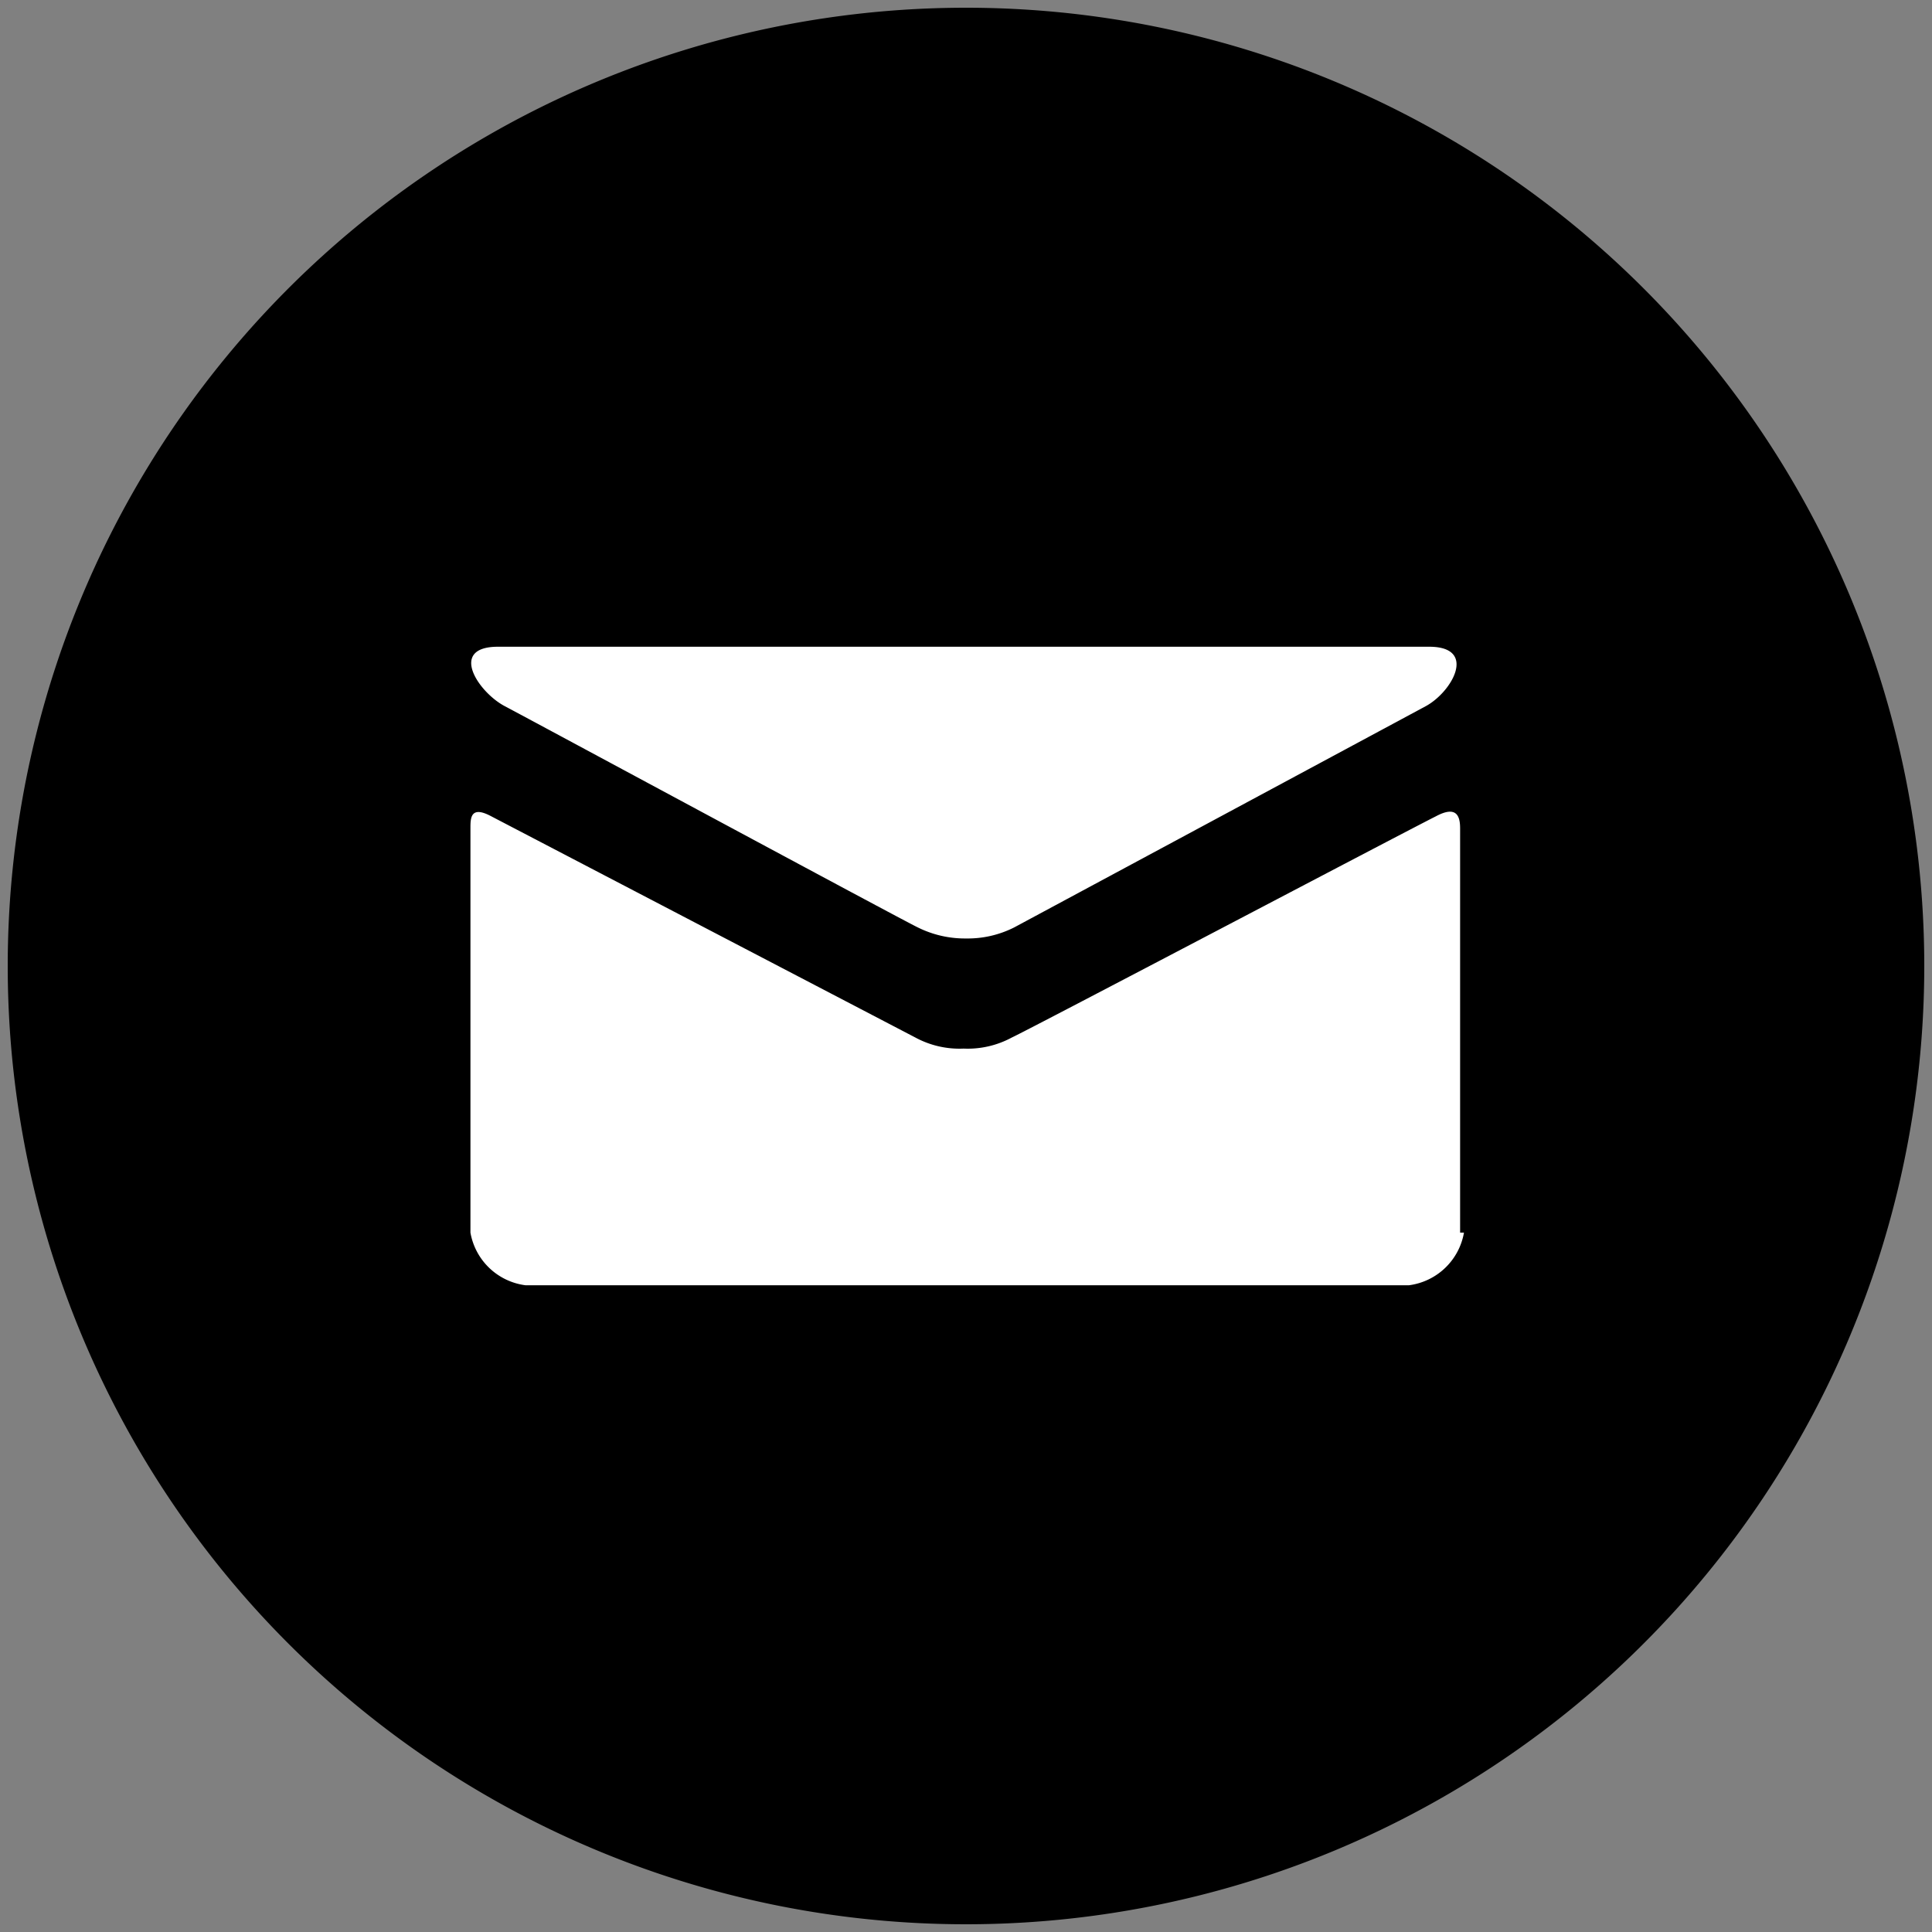
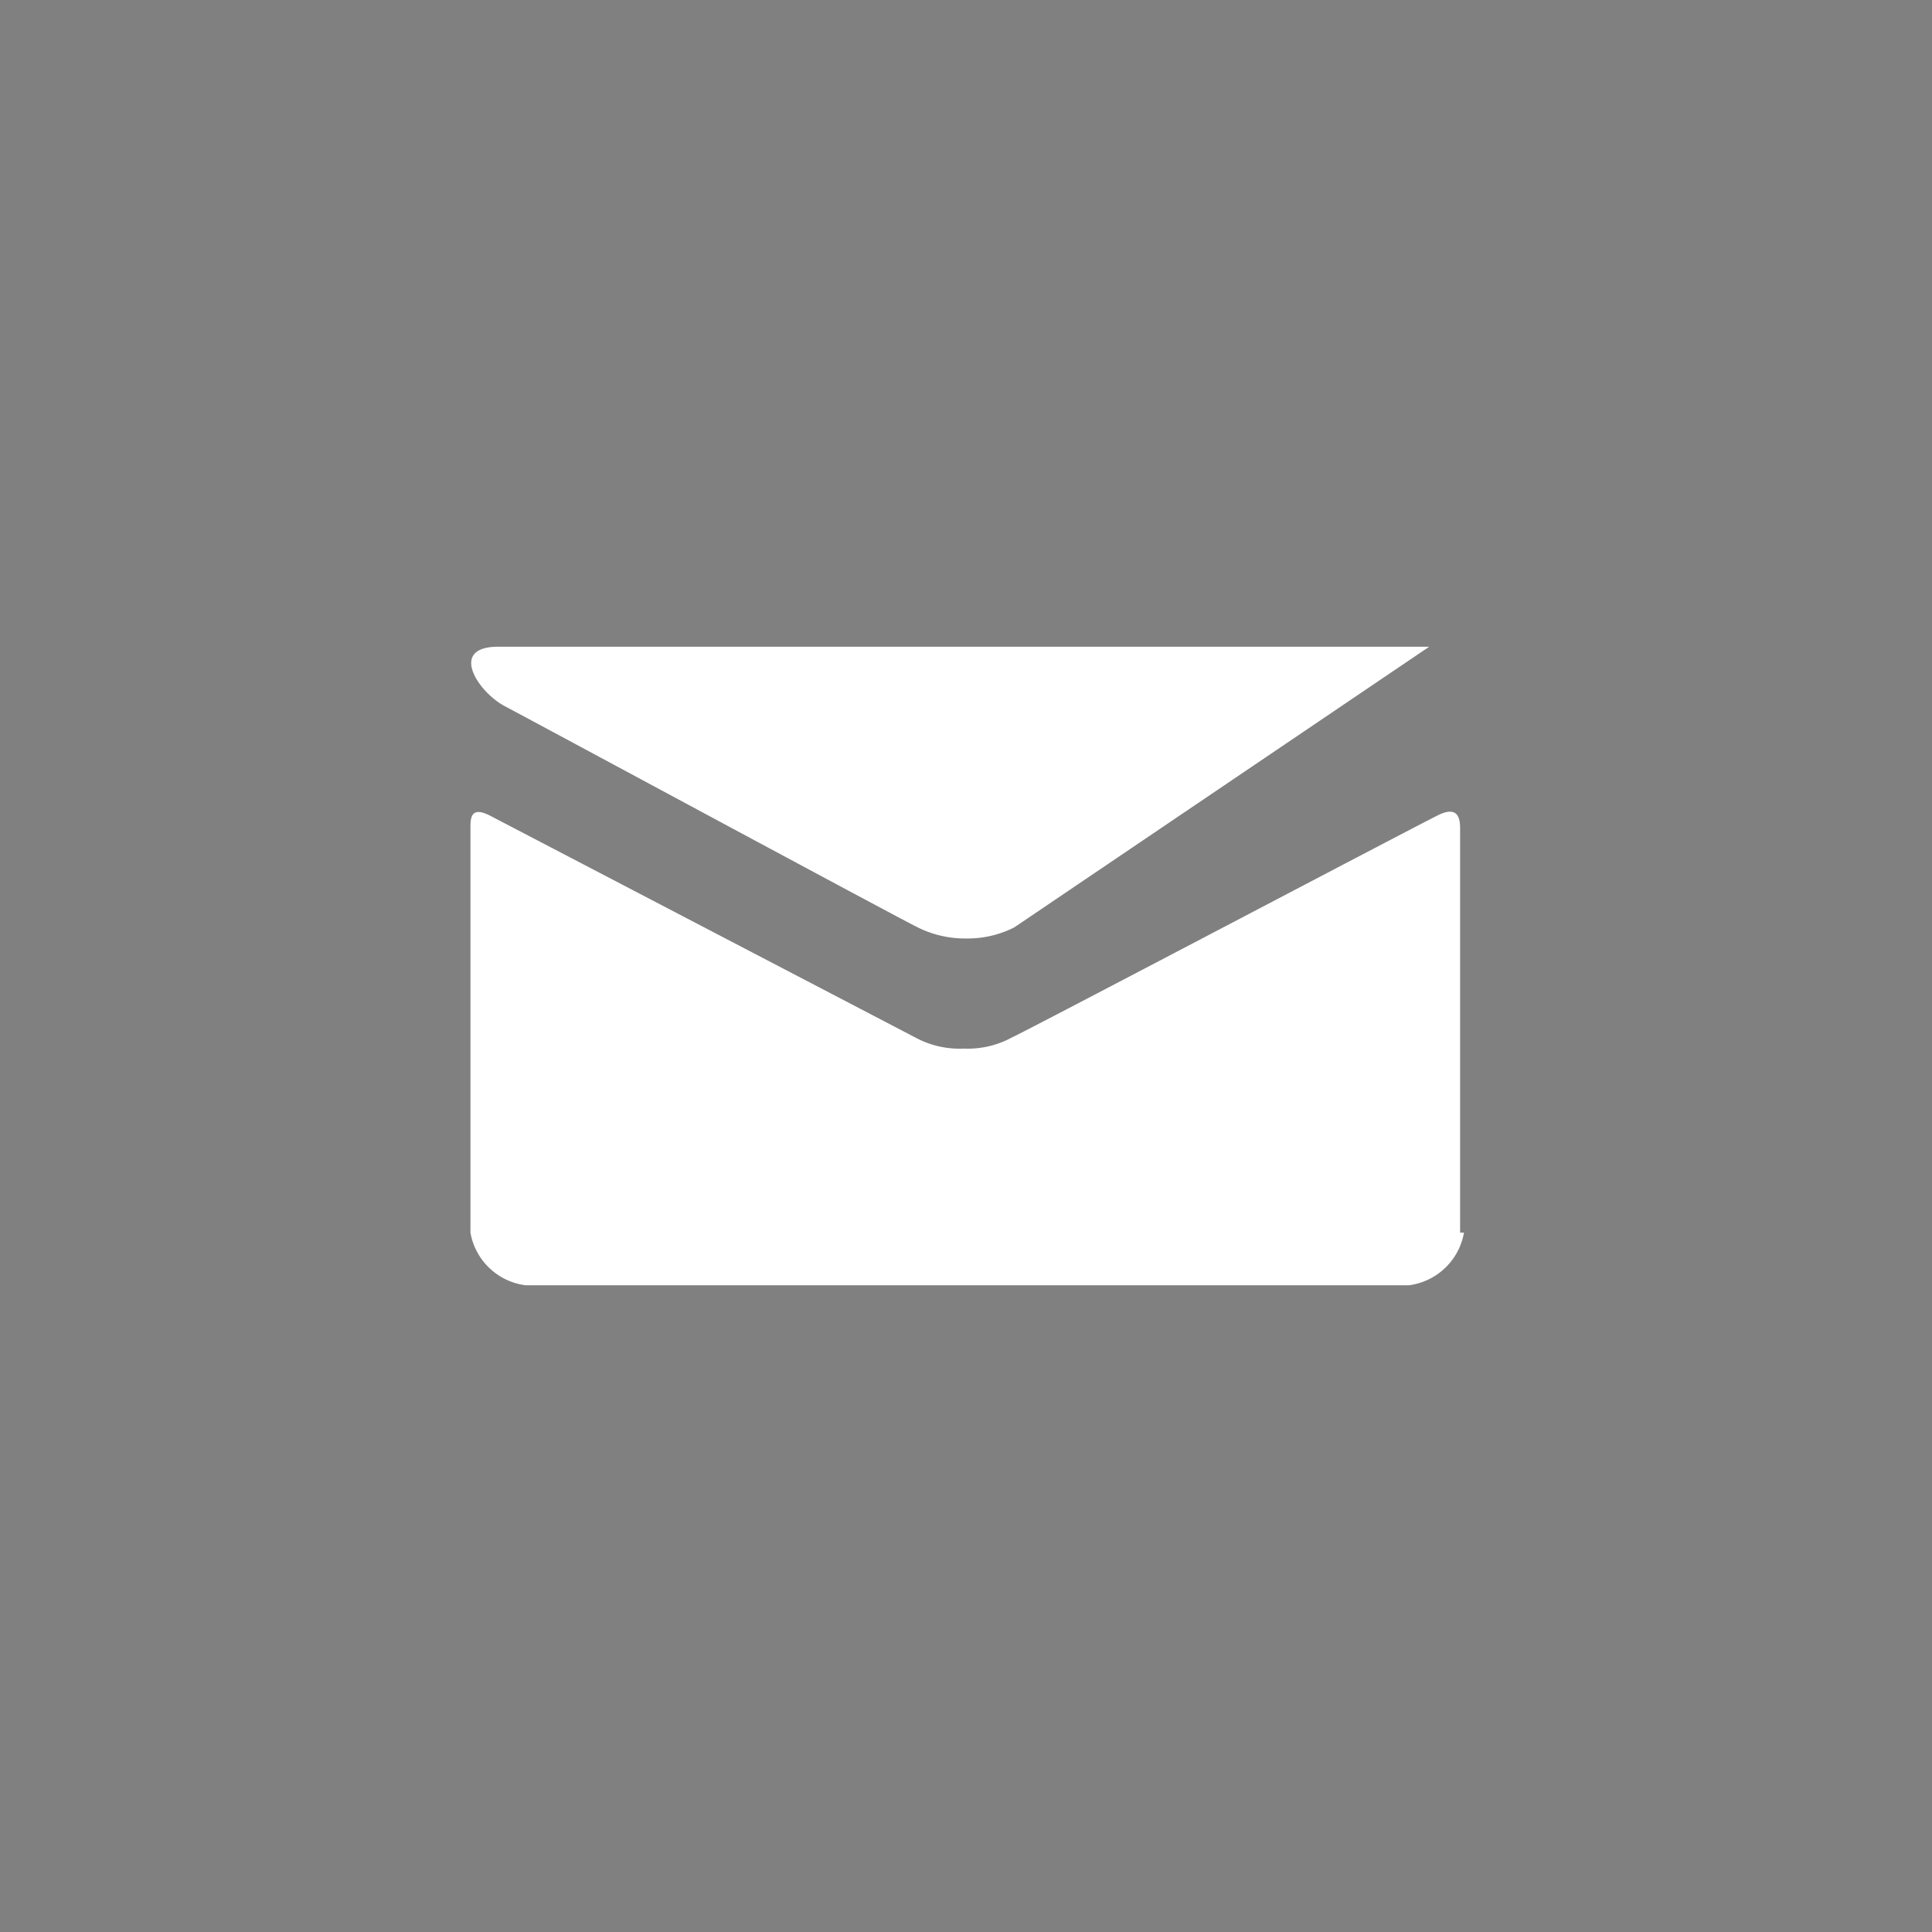
<svg xmlns="http://www.w3.org/2000/svg" id="Livello_1" data-name="Livello 1" viewBox="0 0 40 40">
  <rect x="0" y="0" width="40" height="40" fill="#808080" stroke="none" />
  <defs>
    <style>.cls-1{fill:#000000;}.cls-2{fill:#fff;}</style>
  </defs>
  <title>social</title>
-   <path class="cls-1" d="M20,0.16A19.84,19.84,0,1,0,39.84,20,19.84,19.84,0,0,0,20,.16Z" />
-   <path class="cls-2" d="M10.31,13.39H29.59c1,0,.48.93-0.07,1.23L21,19.2a2.13,2.13,0,0,1-1,.23,2.19,2.19,0,0,1-1-.23c-0.3-.14-8-4.29-8.55-4.58S9.28,13.39,10.31,13.39Zm20,12.13a1.33,1.33,0,0,1-1.14,1.09H10.88a1.33,1.33,0,0,1-1.14-1.09V17.15c0-.21,0-0.48.43-0.25l8.78,4.58a1.92,1.92,0,0,0,1,.23,1.92,1.92,0,0,0,1-.23c0.39-.18,8.14-4.26,8.78-4.58,0.43-.23.5,0,0.5,0.25v8.37Z" />
+   <path class="cls-2" d="M10.31,13.39H29.59L21,19.2a2.13,2.13,0,0,1-1,.23,2.19,2.19,0,0,1-1-.23c-0.3-.14-8-4.29-8.55-4.58S9.28,13.39,10.31,13.39Zm20,12.13a1.33,1.33,0,0,1-1.14,1.09H10.88a1.33,1.33,0,0,1-1.14-1.09V17.15c0-.21,0-0.48.43-0.25l8.78,4.58a1.92,1.92,0,0,0,1,.23,1.92,1.92,0,0,0,1-.23c0.39-.18,8.14-4.26,8.78-4.58,0.43-.23.5,0,0.5,0.25v8.37Z" />
</svg>